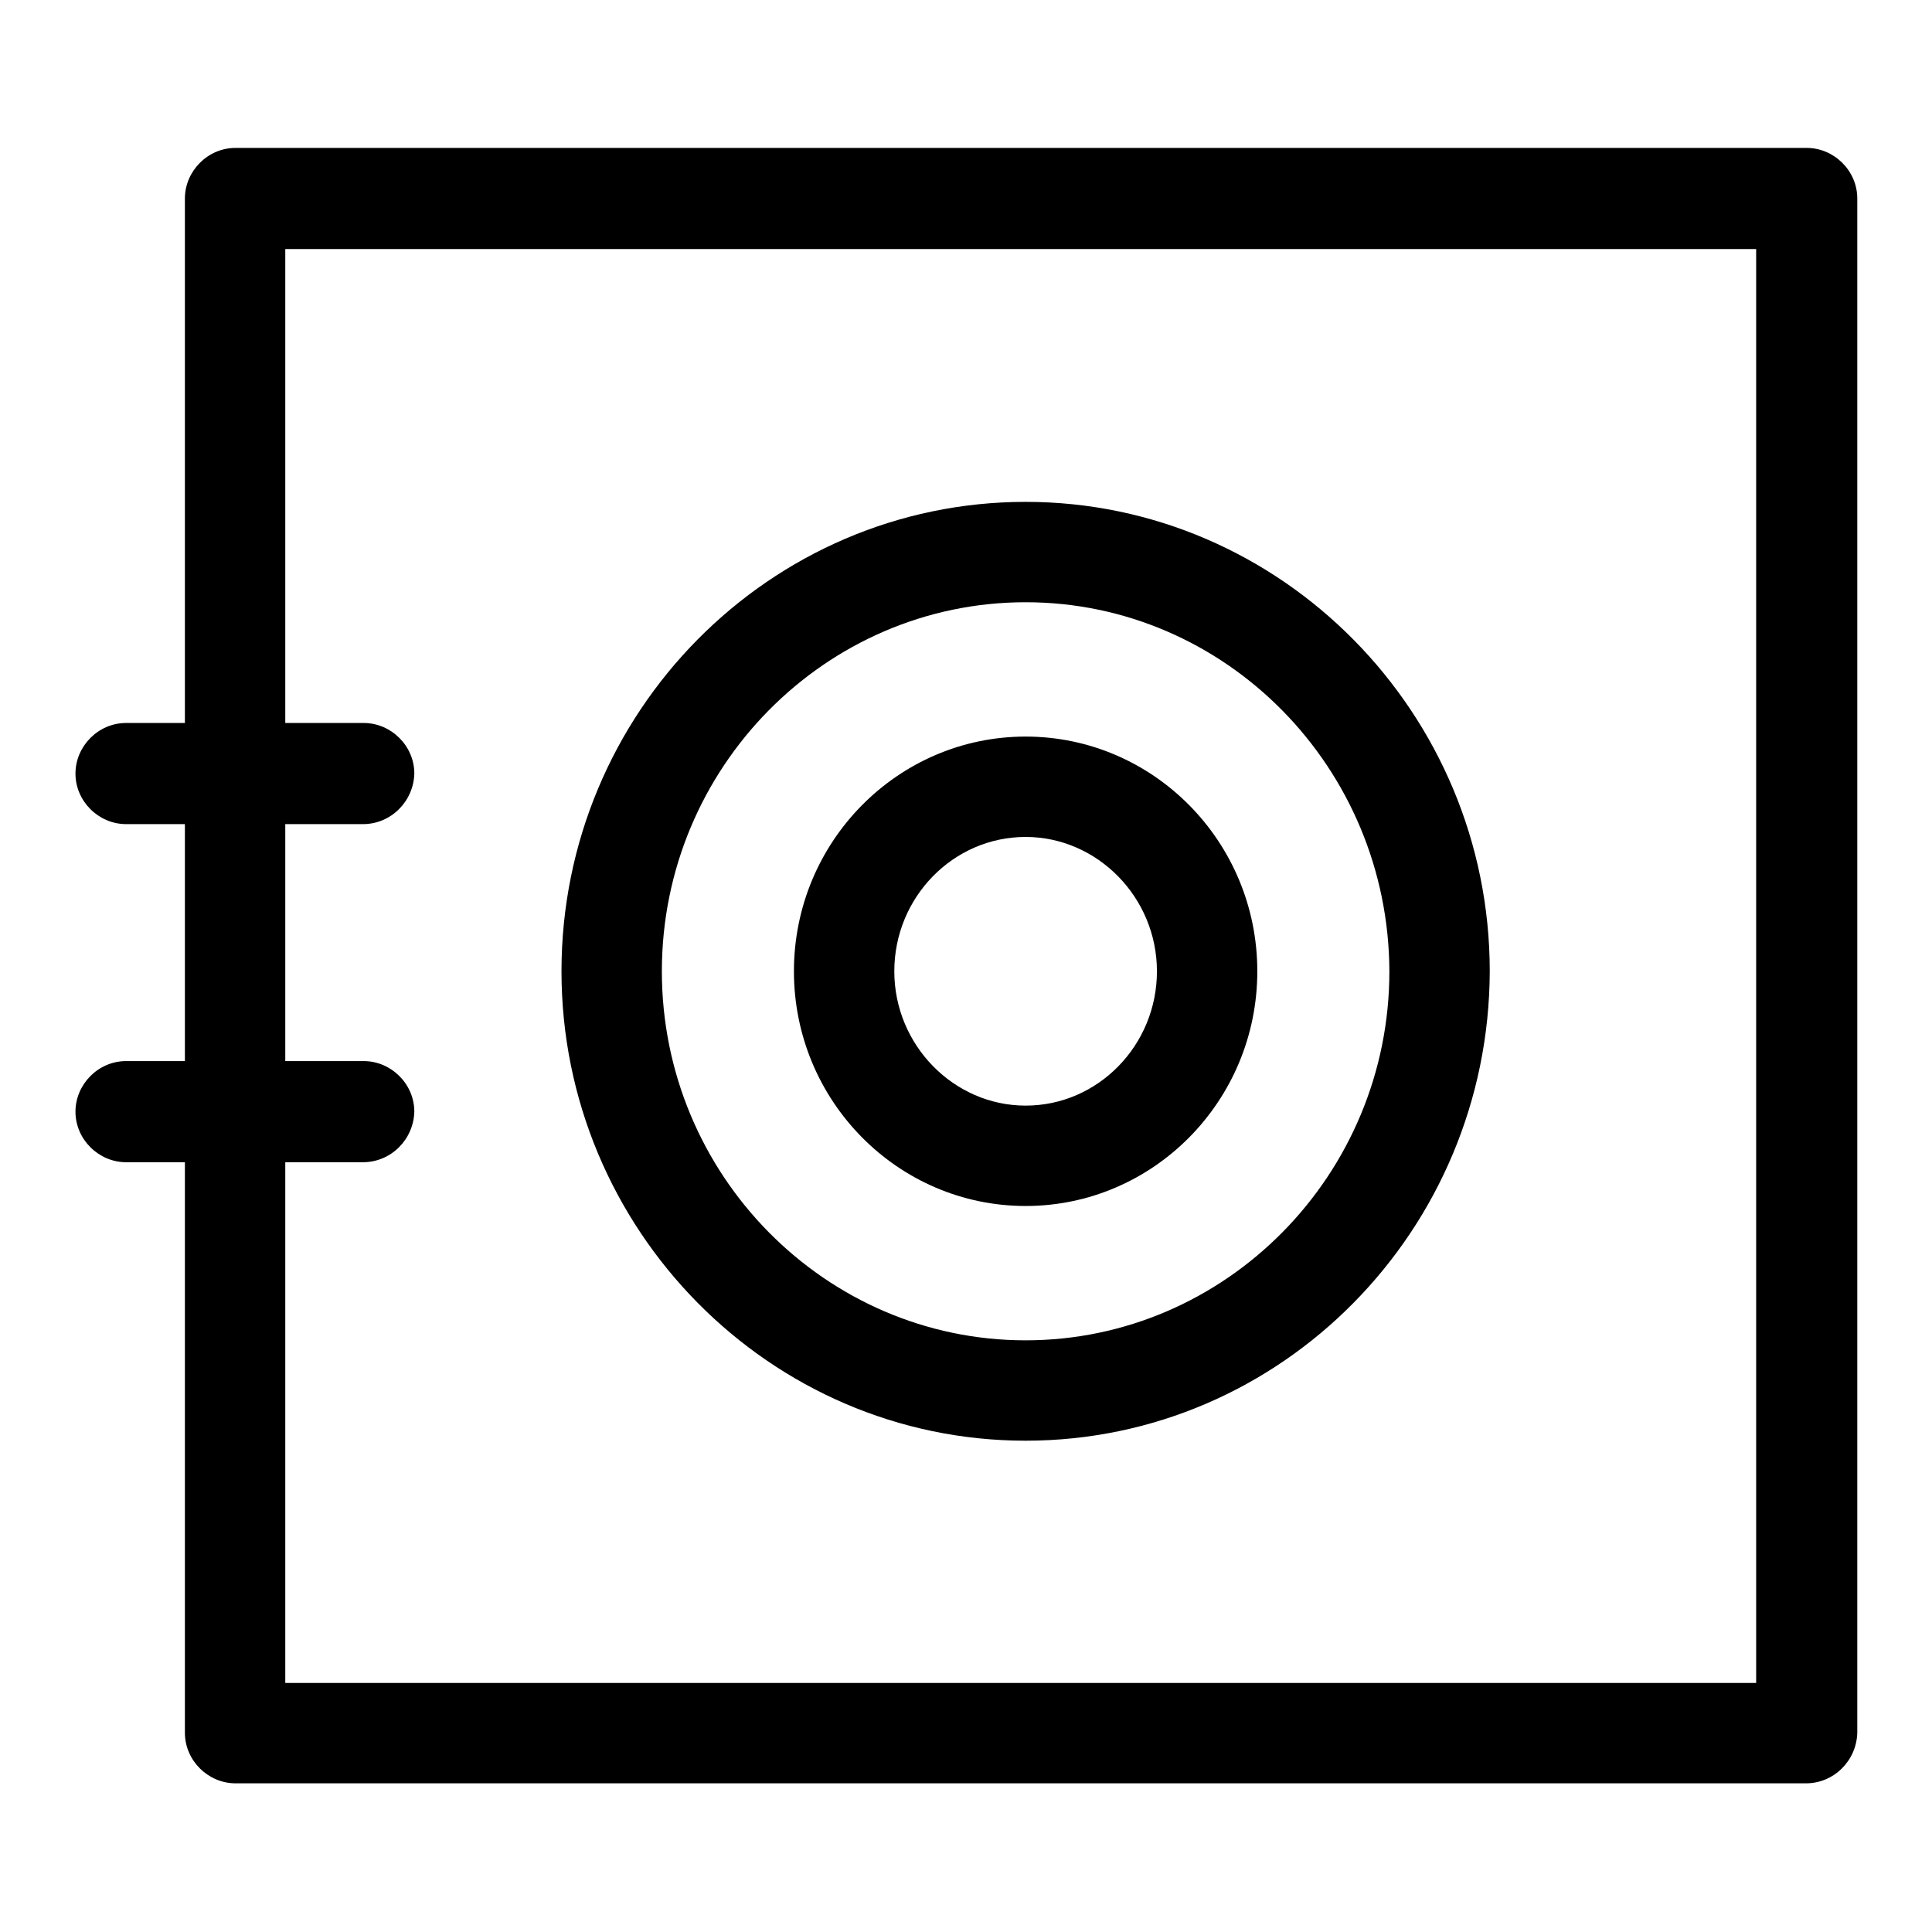
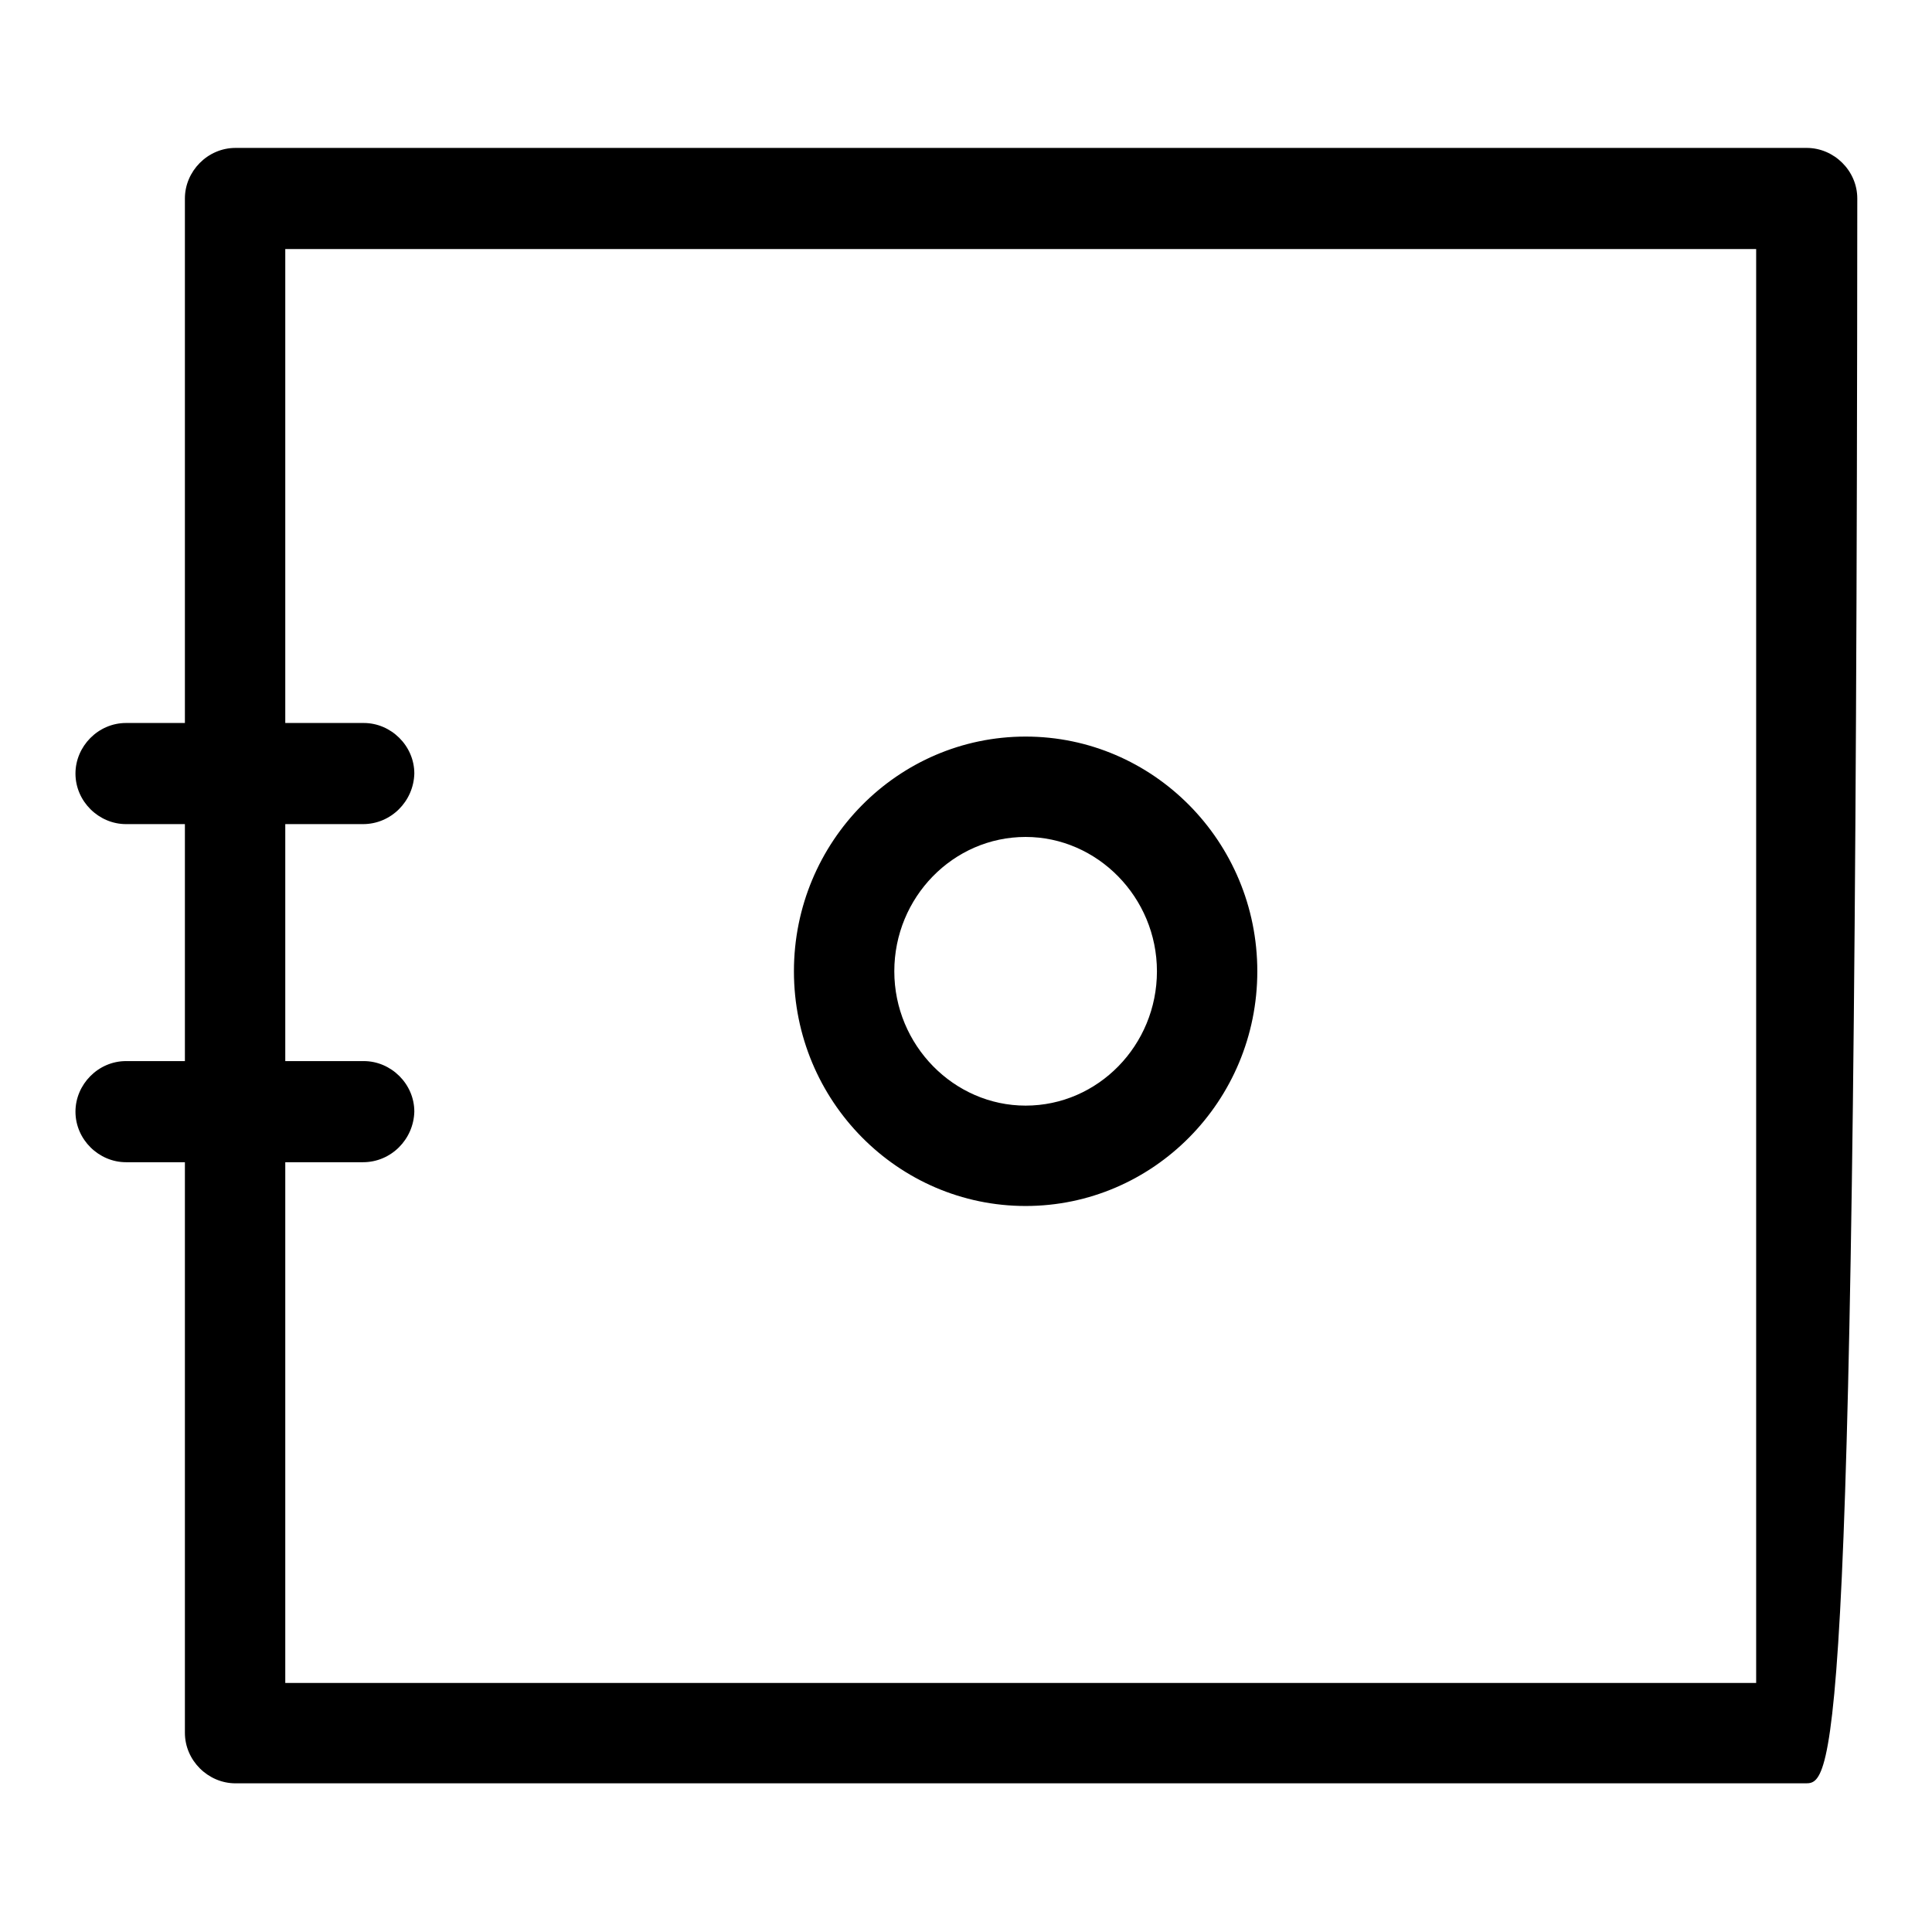
<svg xmlns="http://www.w3.org/2000/svg" version="1.1" x="0px" y="0px" viewBox="0 0 256 256" enable-background="new 0 0 256 256" xml:space="preserve">
  <g>
-     <path fill="#000000" d="M135.9,190.9c-33.9,0-61.5-28-61.5-62.2c0-34.3,27.6-62.2,61.5-62.2c33.9,0,61.5,28,61.5,62.2 C197.3,163,169.8,190.9,135.9,190.9z M135.9,79.8c-26.5,0-48.2,21.9-48.2,48.9c0,27,21.7,48.9,48.2,48.9 c26.5,0,48.2-21.9,48.2-48.9C184,101.7,162.4,79.8,135.9,79.8z" />
    <path fill="#000000" d="M135.9,159.8c-16.9,0-30.7-13.9-30.7-31.1s13.8-31.1,30.7-31.1c16.9,0,30.7,13.9,30.7,31.1 S152.8,159.8,135.9,159.8z M135.9,110.9c-9.6,0-17.4,8-17.4,17.8s7.9,17.8,17.4,17.8c9.6,0,17.4-8,17.4-17.8 S145.4,110.9,135.9,110.9L135.9,110.9z M48.1,109.2H16.7c-3.6,0-6.7-3-6.7-6.7c0-3.6,3-6.7,6.7-6.7h31.5c3.6,0,6.7,3,6.7,6.7 C54.8,106.2,51.8,109.2,48.1,109.2z M48.1,154H16.7c-3.6,0-6.7-3-6.7-6.7c0-3.6,3-6.7,6.7-6.7h31.5c3.6,0,6.7,3,6.7,6.7 C54.8,151,51.8,154,48.1,154z" />
-     <path fill="#000000" d="M239.3,236.3H31.2c-3.6,0-6.7-3-6.7-6.7V26.3c0-3.6,3-6.7,6.7-6.7h208.2c3.6,0,6.7,3,6.7,6.7v203.3 C246,233.3,243,236.3,239.3,236.3z M37.8,223h194.9V33H37.8V223L37.8,223z" />
+     <path fill="#000000" d="M239.3,236.3H31.2c-3.6,0-6.7-3-6.7-6.7V26.3c0-3.6,3-6.7,6.7-6.7h208.2c3.6,0,6.7,3,6.7,6.7C246,233.3,243,236.3,239.3,236.3z M37.8,223h194.9V33H37.8V223L37.8,223z" />
  </g>
</svg>